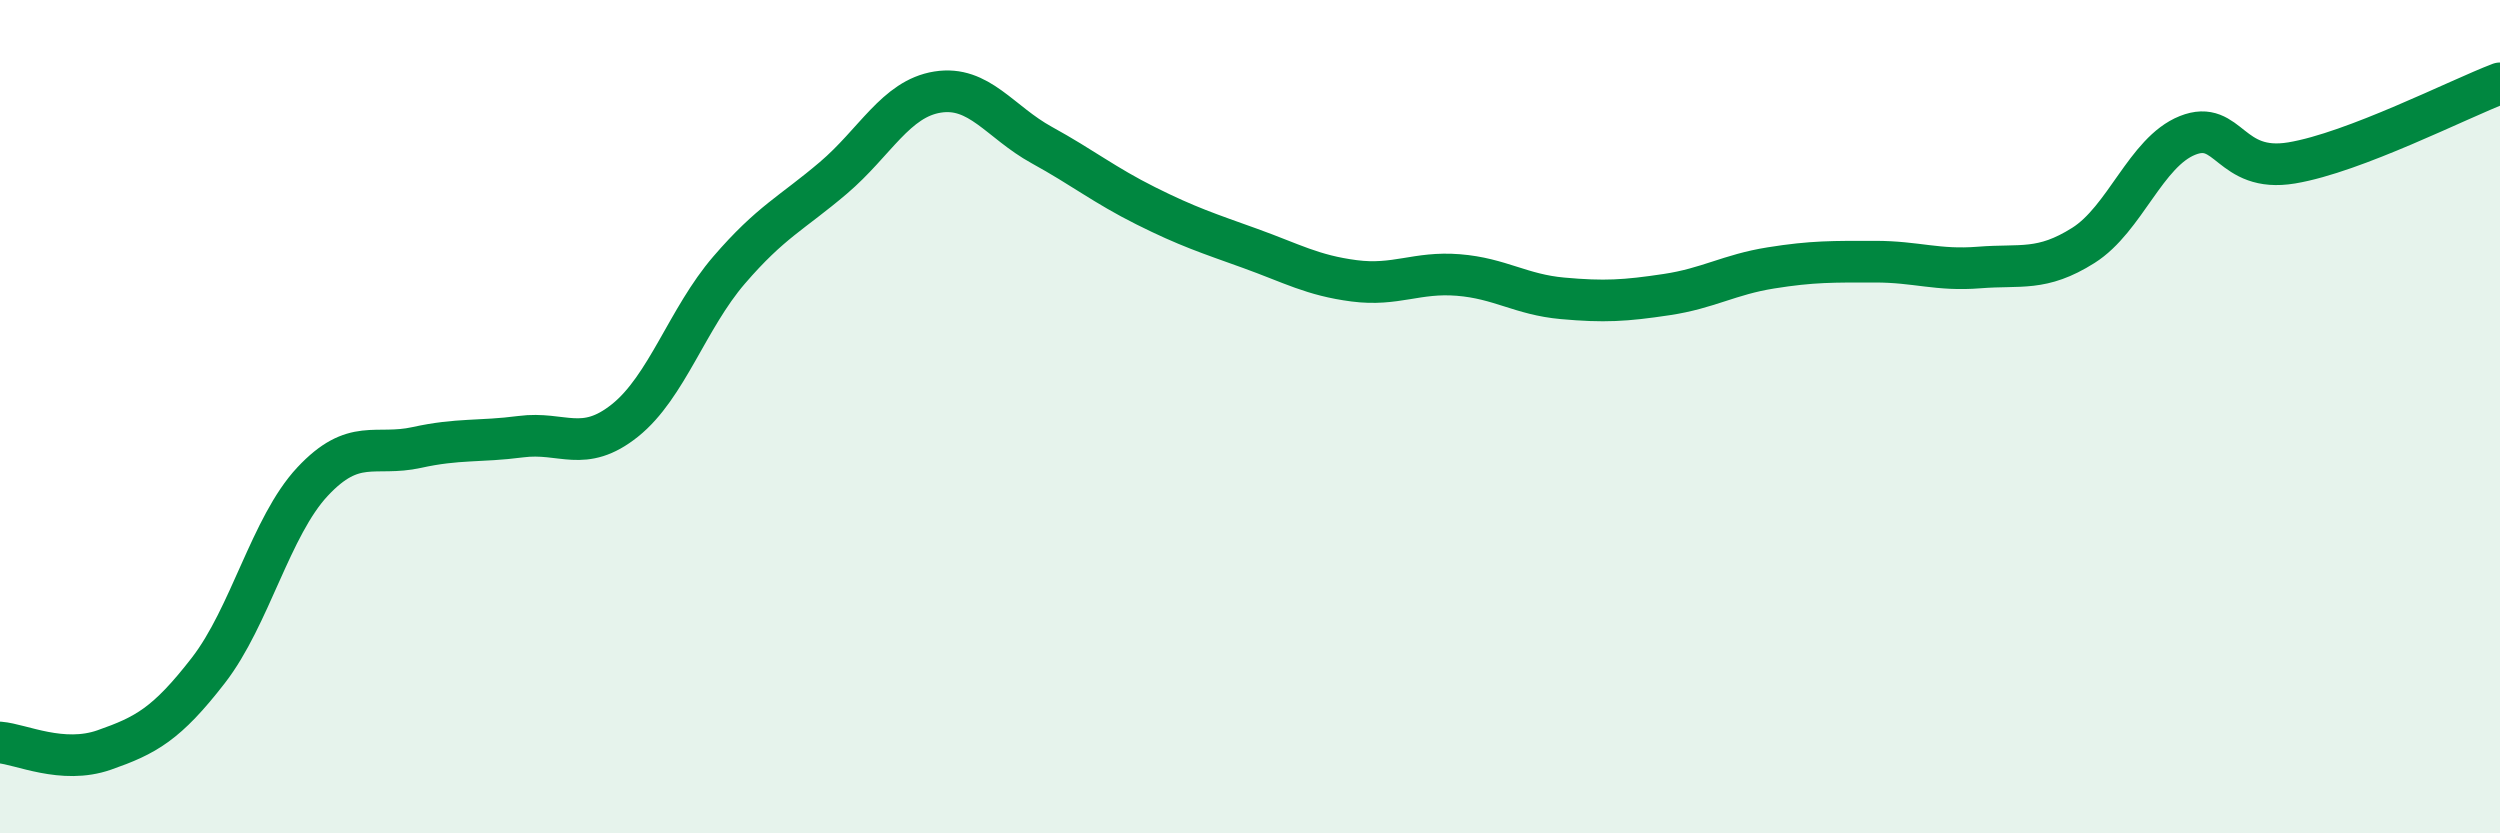
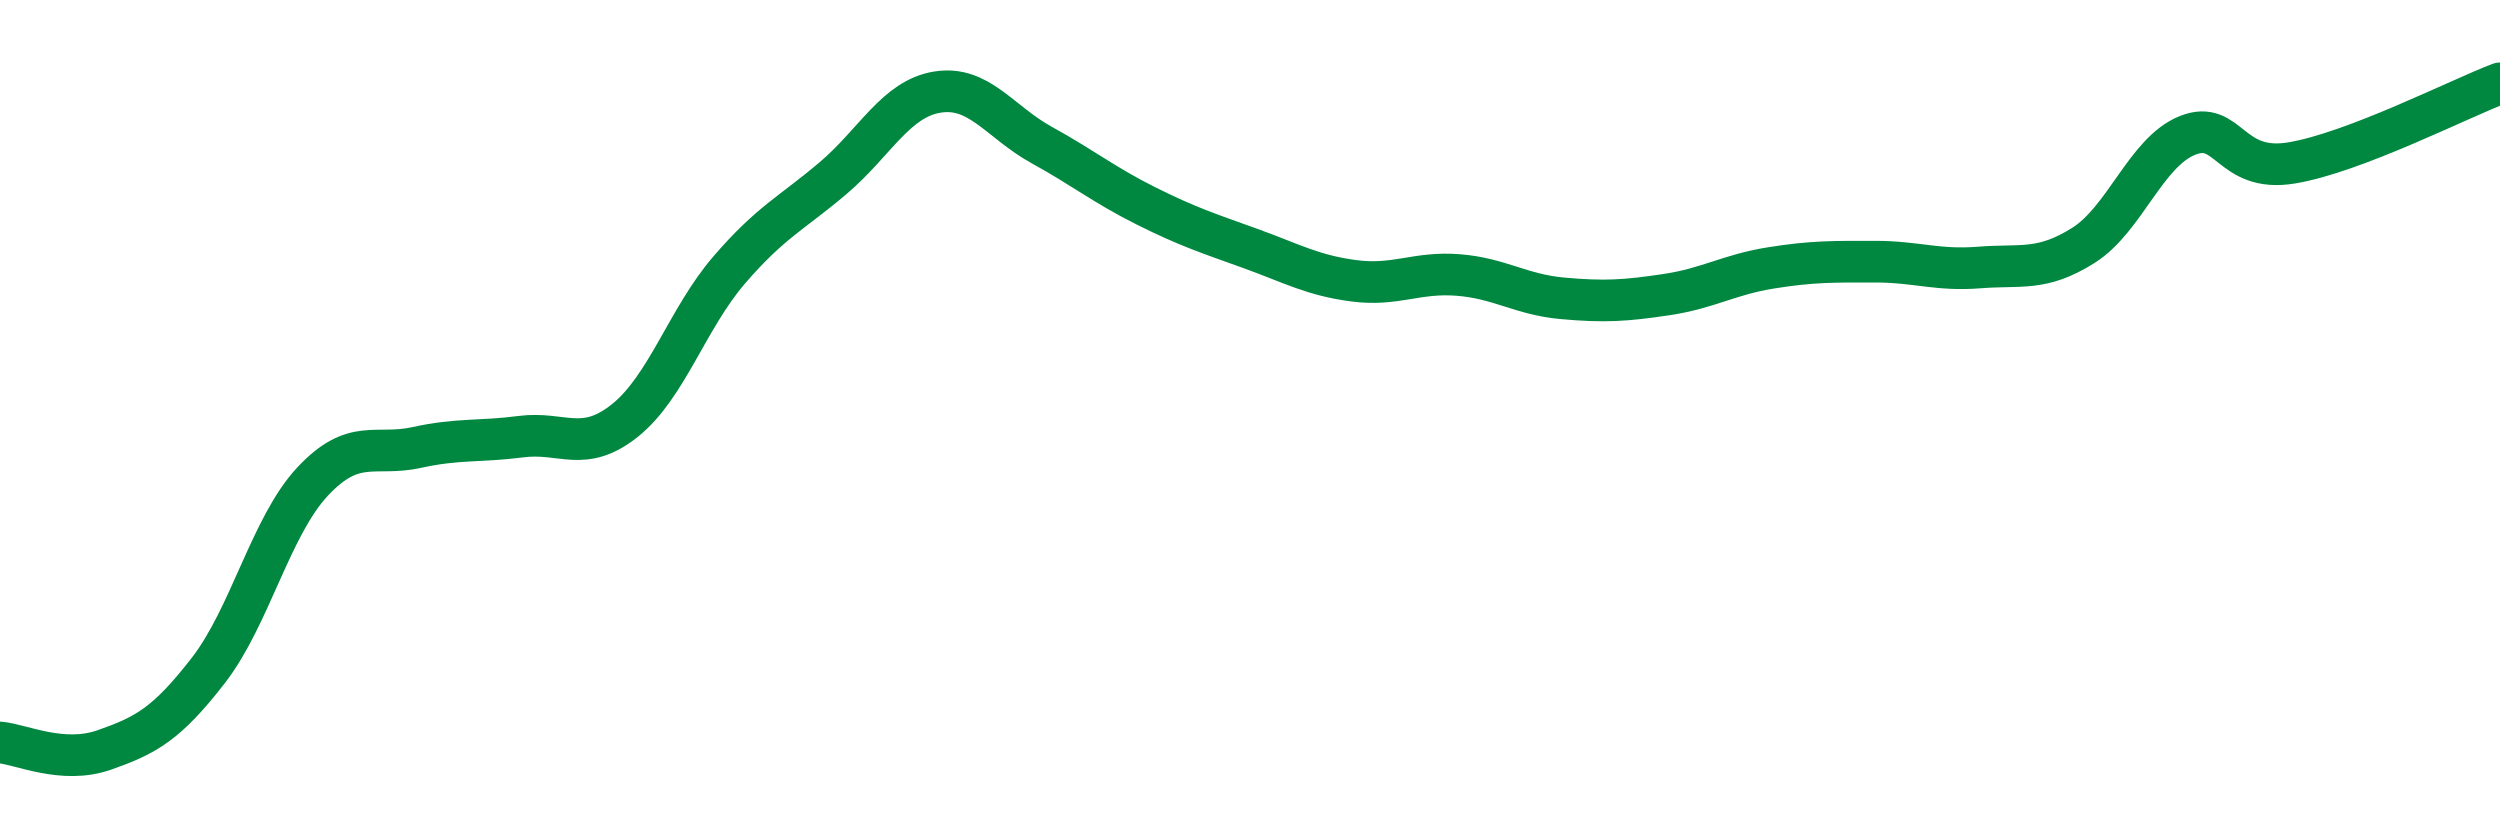
<svg xmlns="http://www.w3.org/2000/svg" width="60" height="20" viewBox="0 0 60 20">
-   <path d="M 0,17.82 C 0.5,17.86 1.5,18.35 2.5,18 C 3.5,17.65 4,17.38 5,16.09 C 6,14.8 6.5,12.63 7.5,11.56 C 8.5,10.49 9,10.96 10,10.74 C 11,10.52 11.5,10.61 12.5,10.48 C 13.5,10.35 14,10.89 15,10.09 C 16,9.29 16.5,7.64 17.5,6.48 C 18.5,5.32 19,5.12 20,4.27 C 21,3.42 21.5,2.37 22.5,2.21 C 23.5,2.05 24,2.93 25,3.48 C 26,4.03 26.5,4.44 27.5,4.94 C 28.5,5.44 29,5.6 30,5.96 C 31,6.32 31.5,6.61 32.5,6.74 C 33.5,6.87 34,6.52 35,6.6 C 36,6.68 36.5,7.07 37.5,7.16 C 38.5,7.25 39,7.22 40,7.07 C 41,6.92 41.5,6.59 42.5,6.43 C 43.5,6.27 44,6.28 45,6.28 C 46,6.28 46.5,6.5 47.5,6.42 C 48.5,6.34 49,6.52 50,5.89 C 51,5.26 51.5,3.65 52.5,3.25 C 53.5,2.85 53.5,4.16 55,3.91 C 56.5,3.66 59,2.38 60,2L60 20L0 20Z" fill="#008740" opacity="0.1" stroke-linecap="round" stroke-linejoin="round" />
  <path d="M 0,17.82 C 0.5,17.86 1.5,18.35 2.5,18 C 3.5,17.65 4,17.38 5,16.09 C 6,14.8 6.5,12.63 7.5,11.56 C 8.5,10.49 9,10.96 10,10.74 C 11,10.52 11.5,10.61 12.5,10.48 C 13.5,10.35 14,10.89 15,10.09 C 16,9.29 16.5,7.64 17.5,6.48 C 18.5,5.32 19,5.12 20,4.27 C 21,3.42 21.5,2.37 22.5,2.21 C 23.5,2.05 24,2.93 25,3.48 C 26,4.03 26.5,4.44 27.5,4.94 C 28.5,5.44 29,5.6 30,5.96 C 31,6.32 31.5,6.61 32.5,6.74 C 33.5,6.87 34,6.52 35,6.6 C 36,6.68 36.5,7.07 37.5,7.16 C 38.5,7.25 39,7.22 40,7.07 C 41,6.92 41.5,6.59 42.5,6.43 C 43.5,6.27 44,6.28 45,6.28 C 46,6.28 46.5,6.5 47.5,6.42 C 48.5,6.34 49,6.52 50,5.89 C 51,5.26 51.5,3.65 52.5,3.25 C 53.5,2.85 53.5,4.16 55,3.91 C 56.5,3.66 59,2.38 60,2" stroke="#008740" stroke-width="1" fill="none" stroke-linecap="round" stroke-linejoin="round" />
</svg>